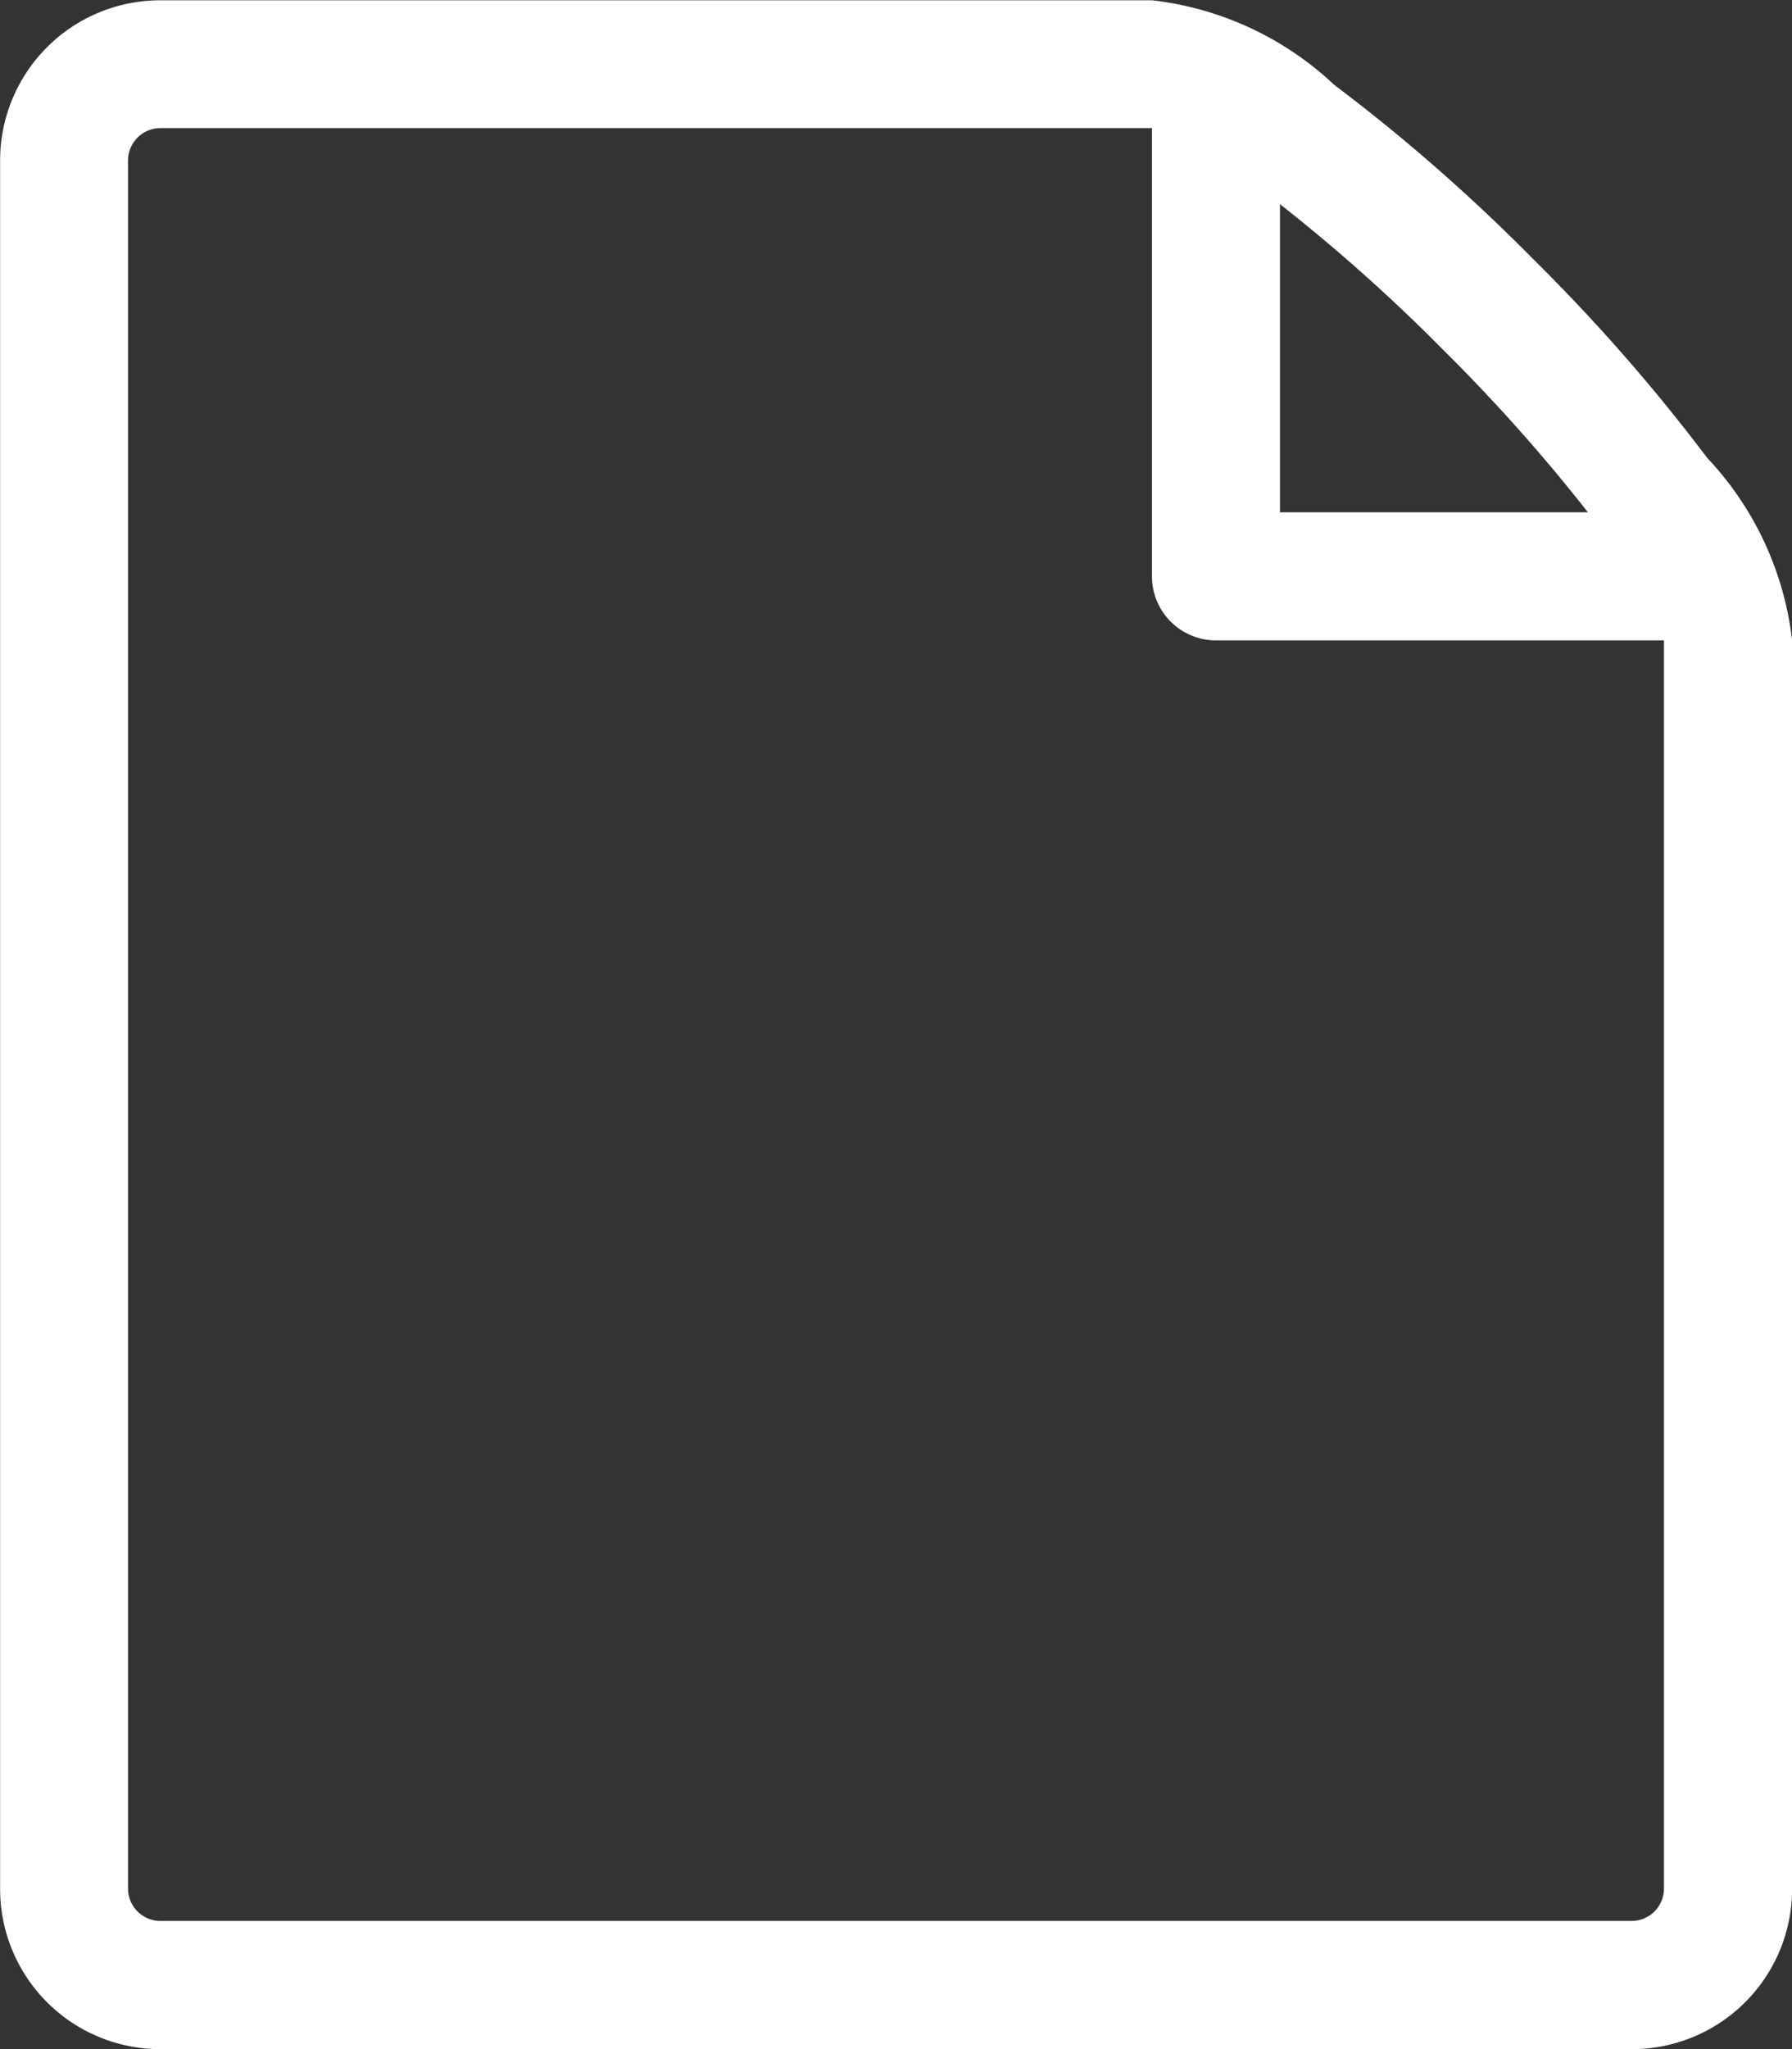
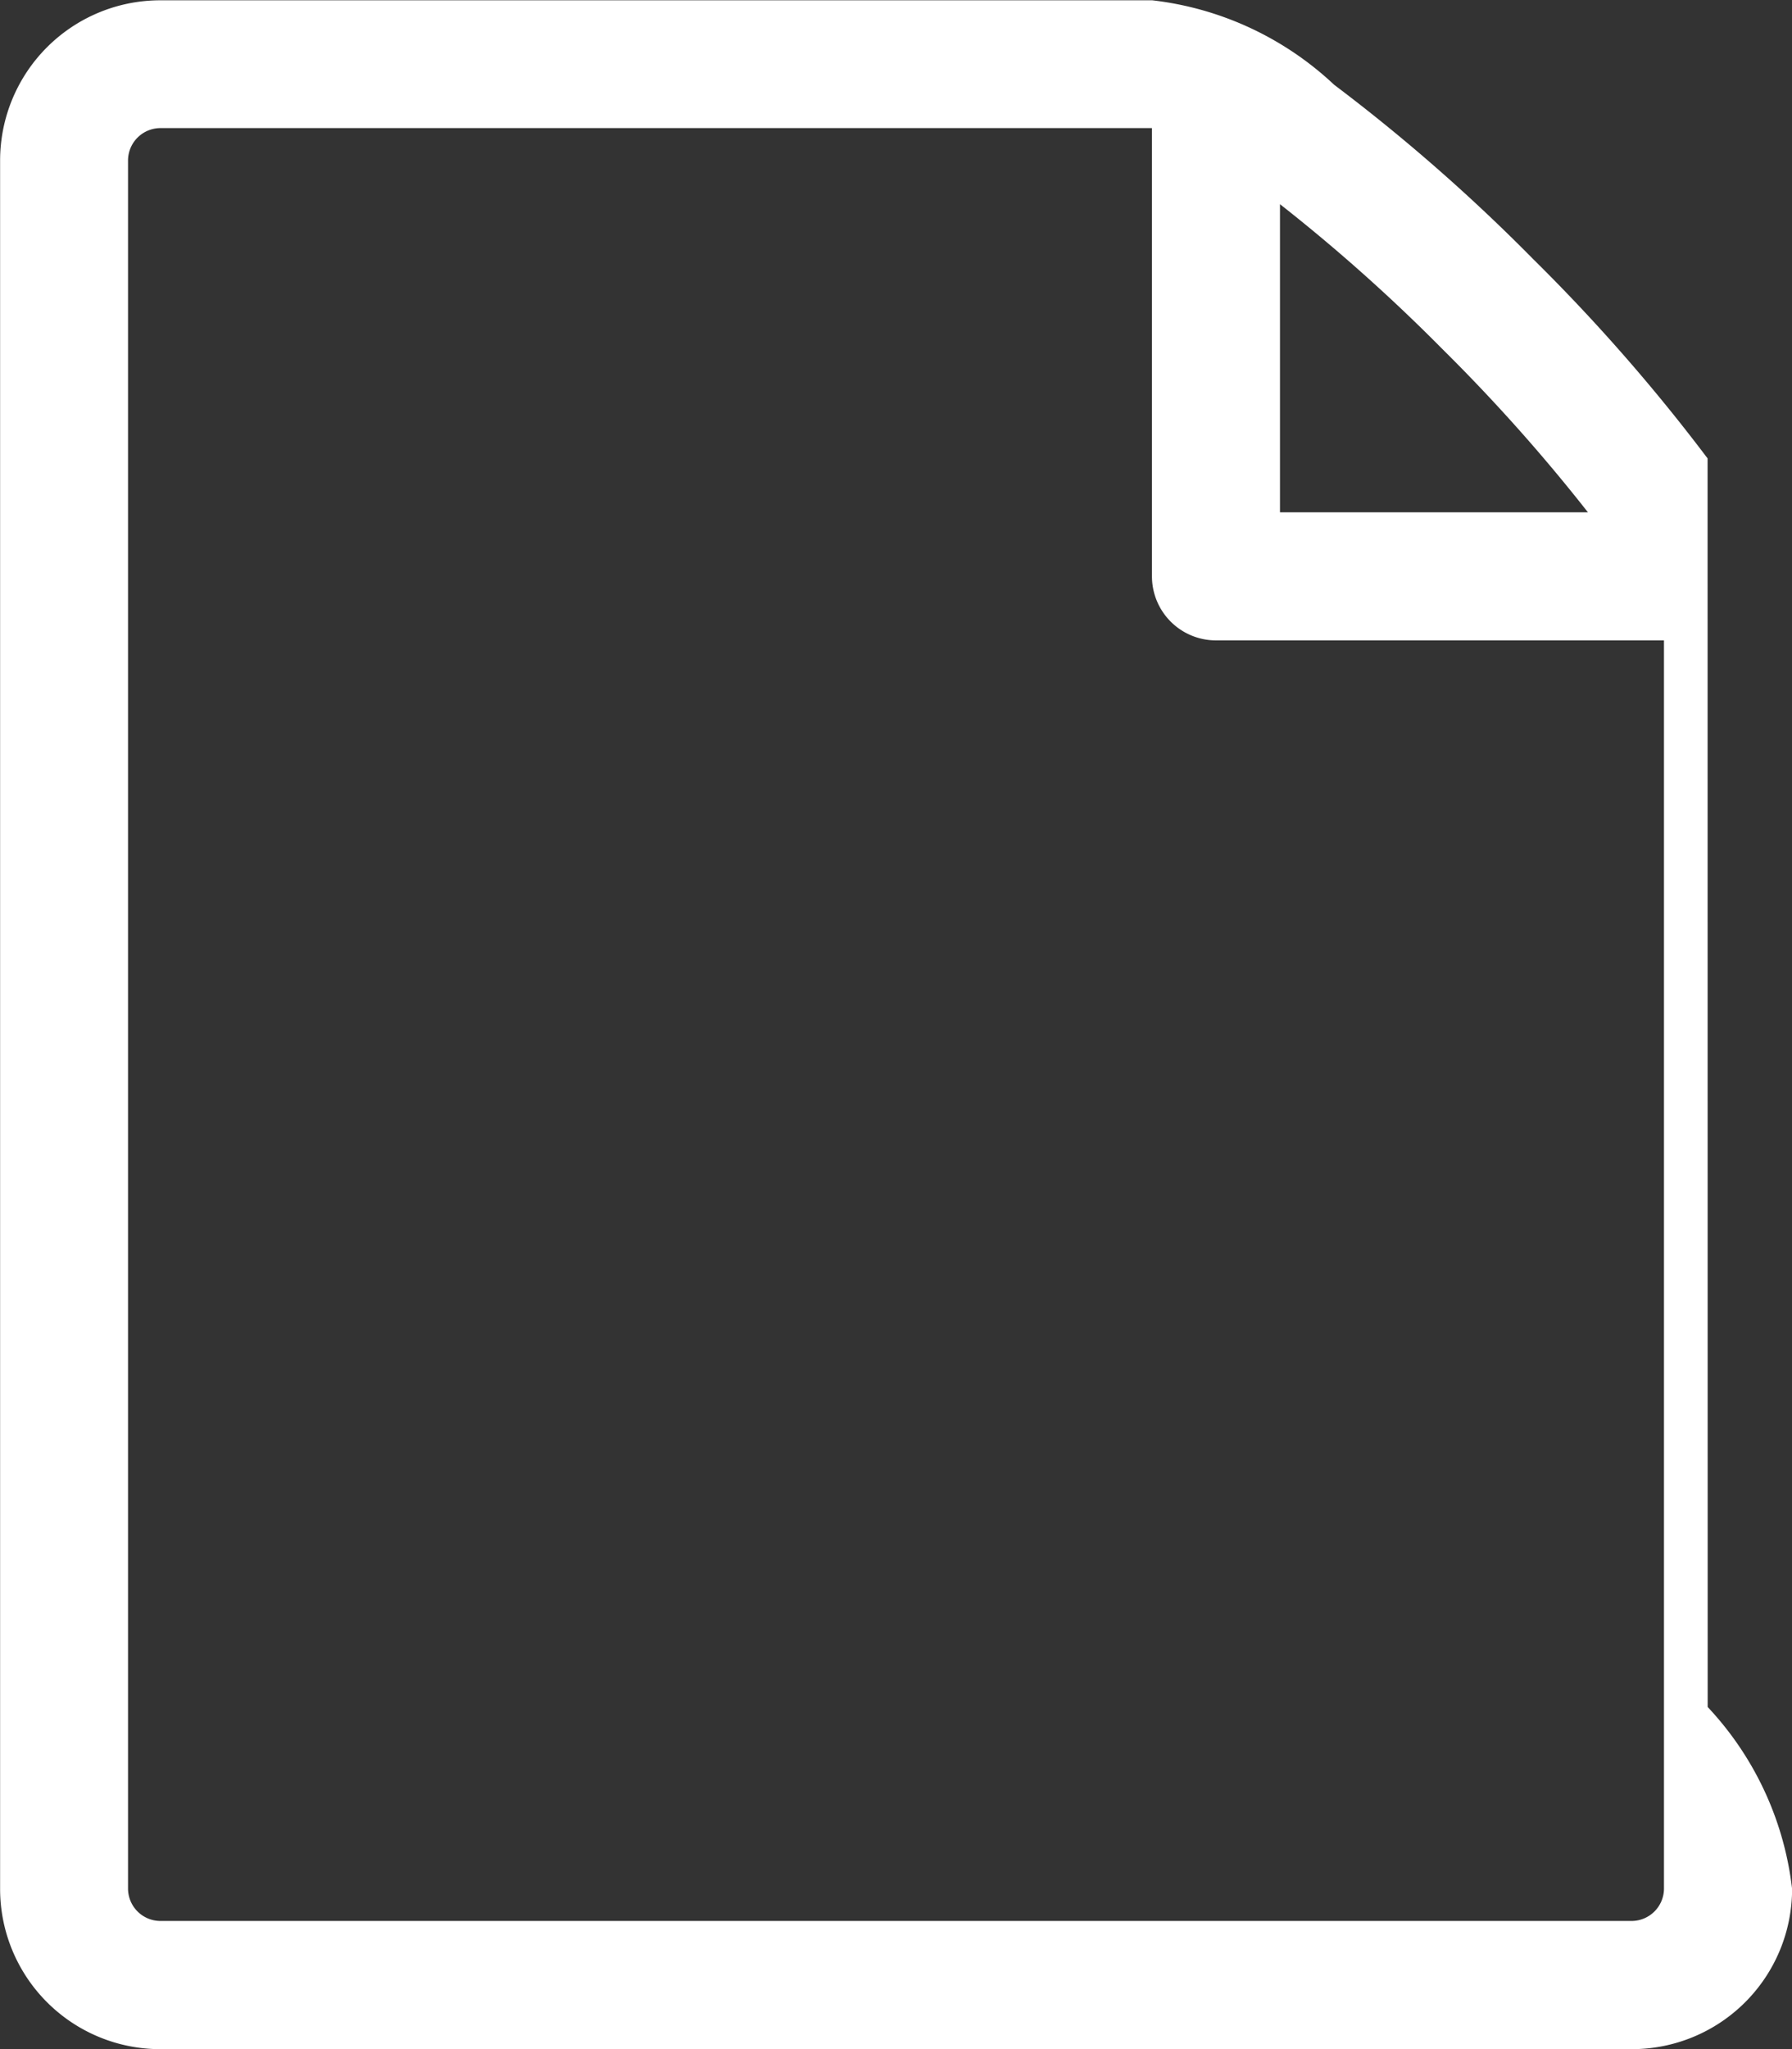
<svg xmlns="http://www.w3.org/2000/svg" width="18" height="20.571" viewBox="0 0 18 20.571">
  <rect x="0" y="0" width="18" height="20.571" fill="#333333" stroke="none" />
-   <path d="M21.651,6.53a18.219,18.219,0,0,0-1.751-2,18.22,18.22,0,0,0-2-1.751,3.2,3.2,0,0,0-1.827-.848H6.106A1.609,1.609,0,0,0,4.5,3.535V20.892A1.609,1.609,0,0,0,6.106,22.5H20.892A1.609,1.609,0,0,0,22.5,20.892V8.357a3.2,3.2,0,0,0-.848-1.827Zm-2.66-1.094a17.535,17.535,0,0,1,1.458,1.635H17.356V3.978a17.518,17.518,0,0,1,1.635,1.458Zm2.222,15.456a.326.326,0,0,1-.321.321H6.106a.326.326,0,0,1-.321-.321V3.535a.326.326,0,0,1,.321-.321H16.07v4.5a.643.643,0,0,0,.643.643h4.5Z" transform="translate(-4.499 -1.928)" fill="#fff" />
+   <path d="M21.651,6.53a18.219,18.219,0,0,0-1.751-2,18.22,18.22,0,0,0-2-1.751,3.2,3.2,0,0,0-1.827-.848H6.106A1.609,1.609,0,0,0,4.5,3.535V20.892A1.609,1.609,0,0,0,6.106,22.5H20.892A1.609,1.609,0,0,0,22.5,20.892a3.2,3.2,0,0,0-.848-1.827Zm-2.66-1.094a17.535,17.535,0,0,1,1.458,1.635H17.356V3.978a17.518,17.518,0,0,1,1.635,1.458Zm2.222,15.456a.326.326,0,0,1-.321.321H6.106a.326.326,0,0,1-.321-.321V3.535a.326.326,0,0,1,.321-.321H16.07v4.5a.643.643,0,0,0,.643.643h4.5Z" transform="translate(-4.499 -1.928)" fill="#fff" />
</svg>